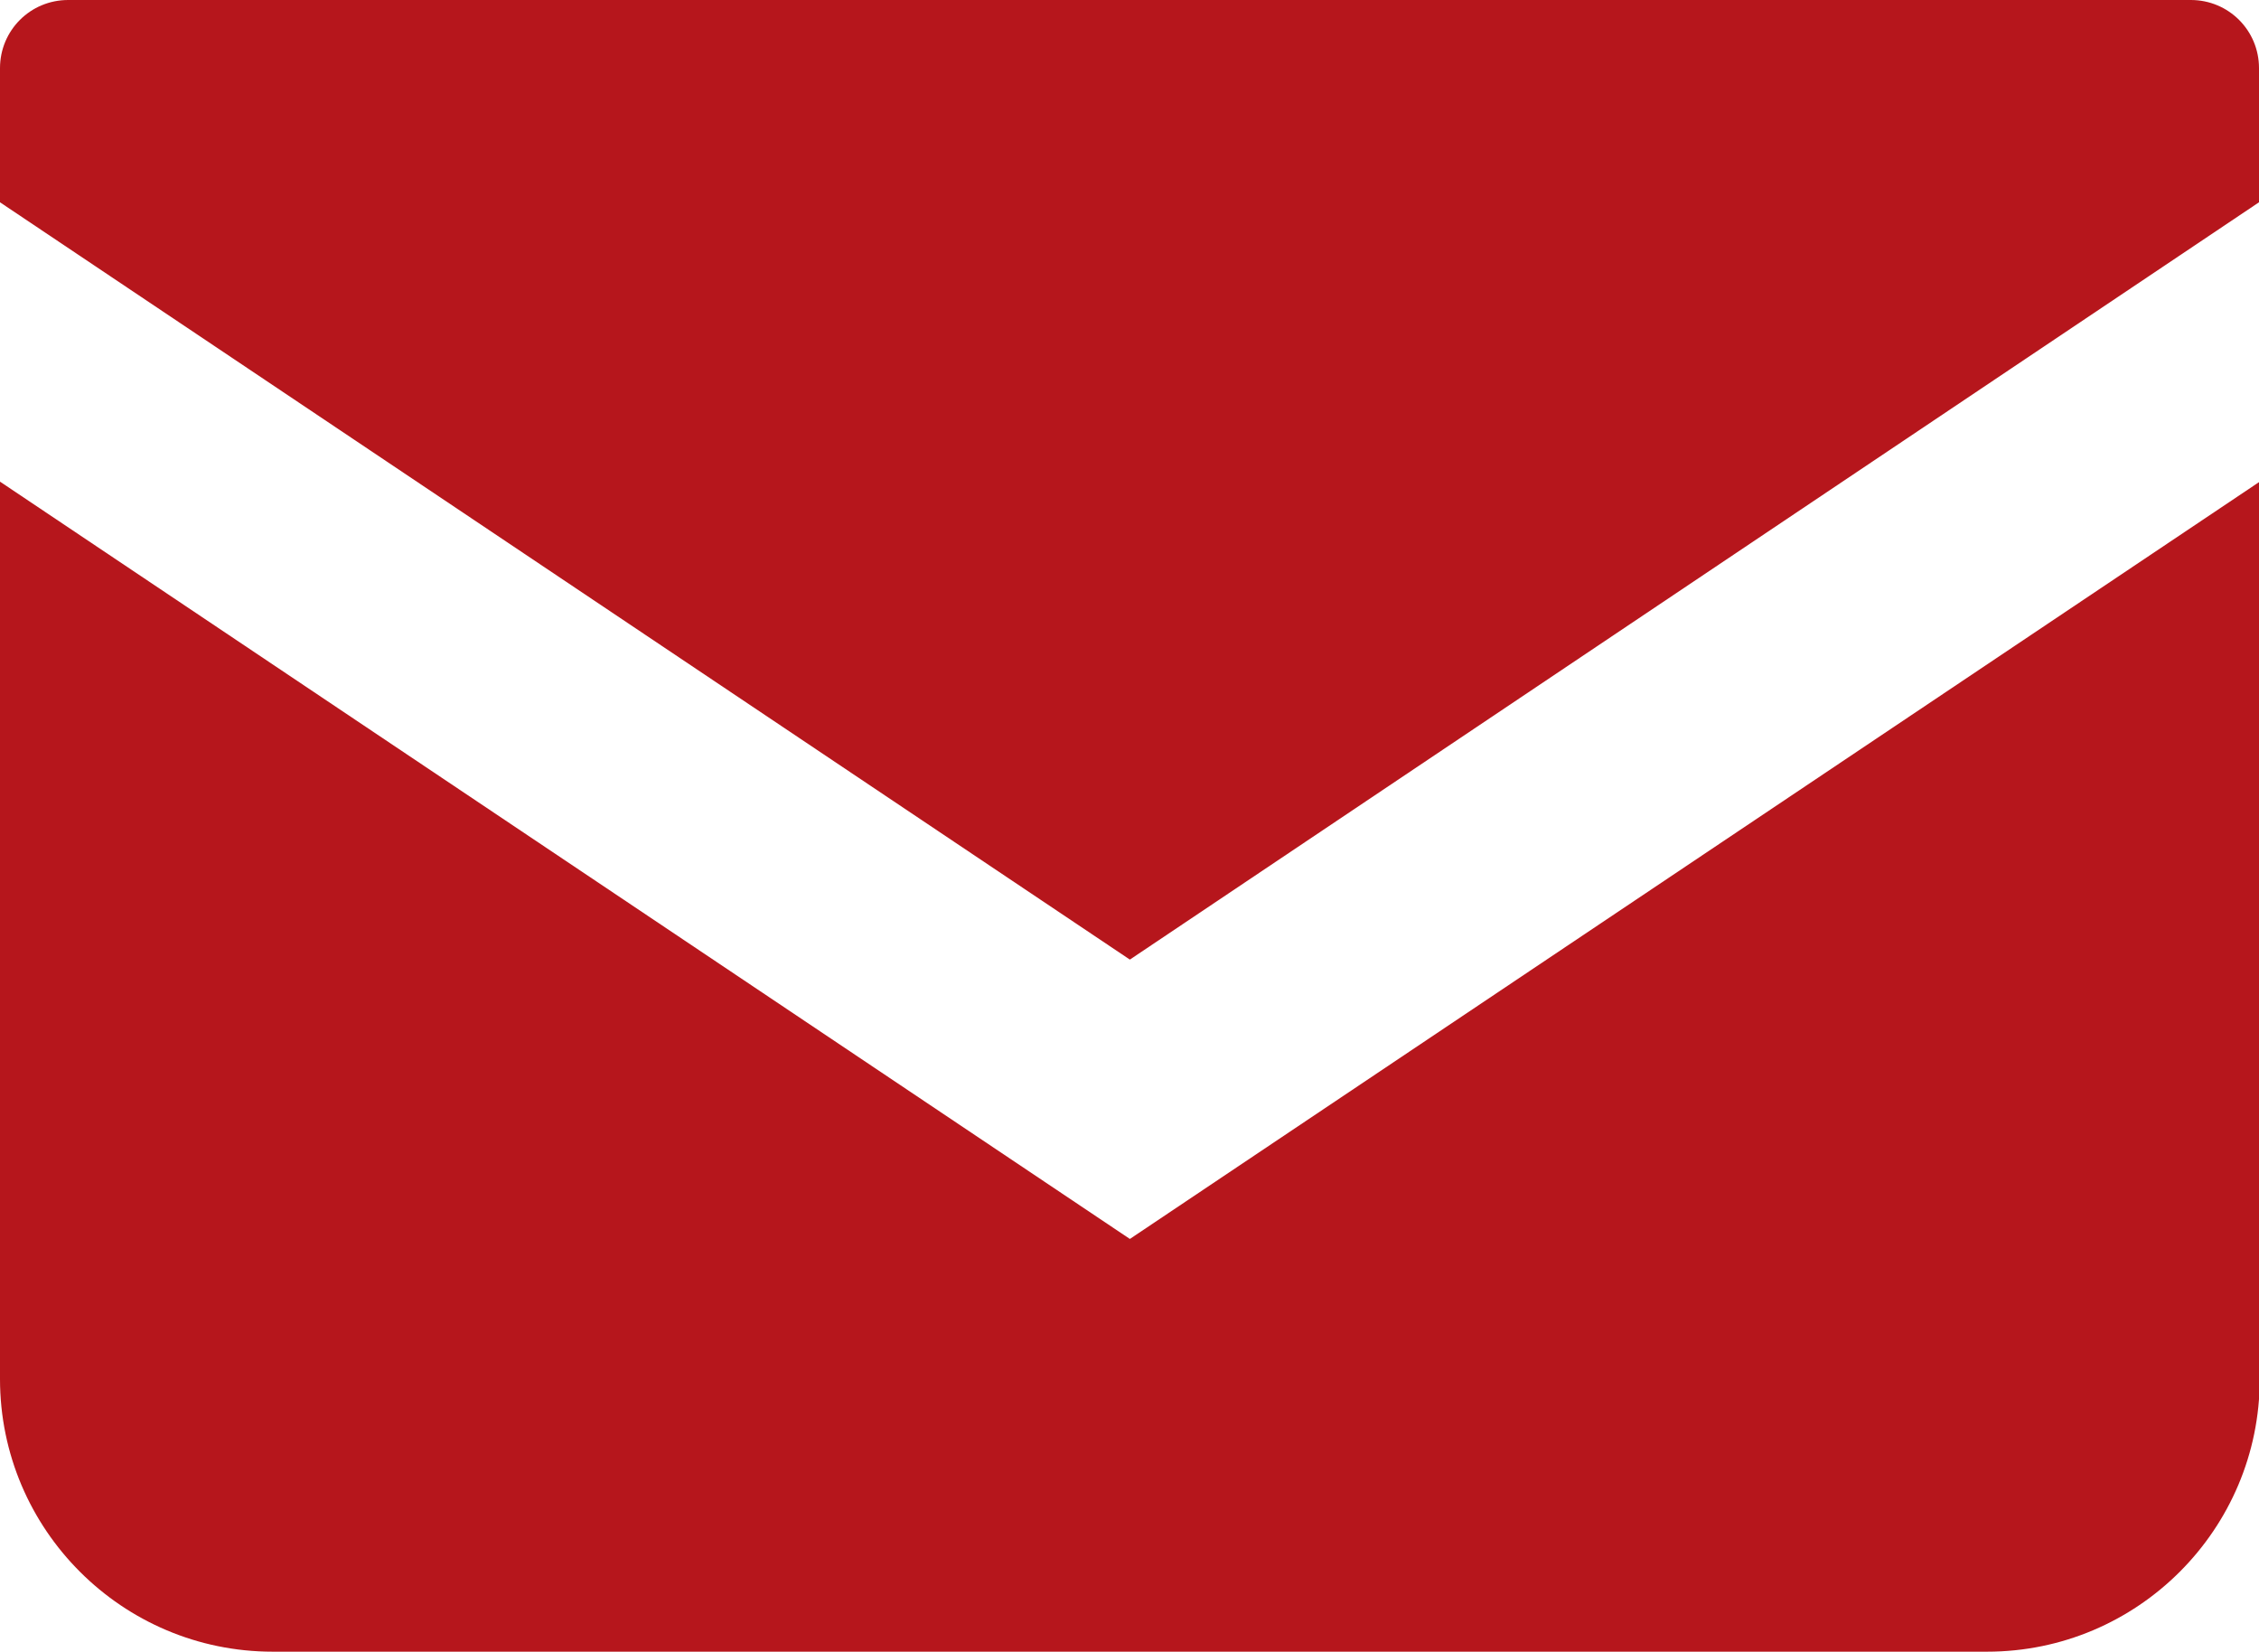
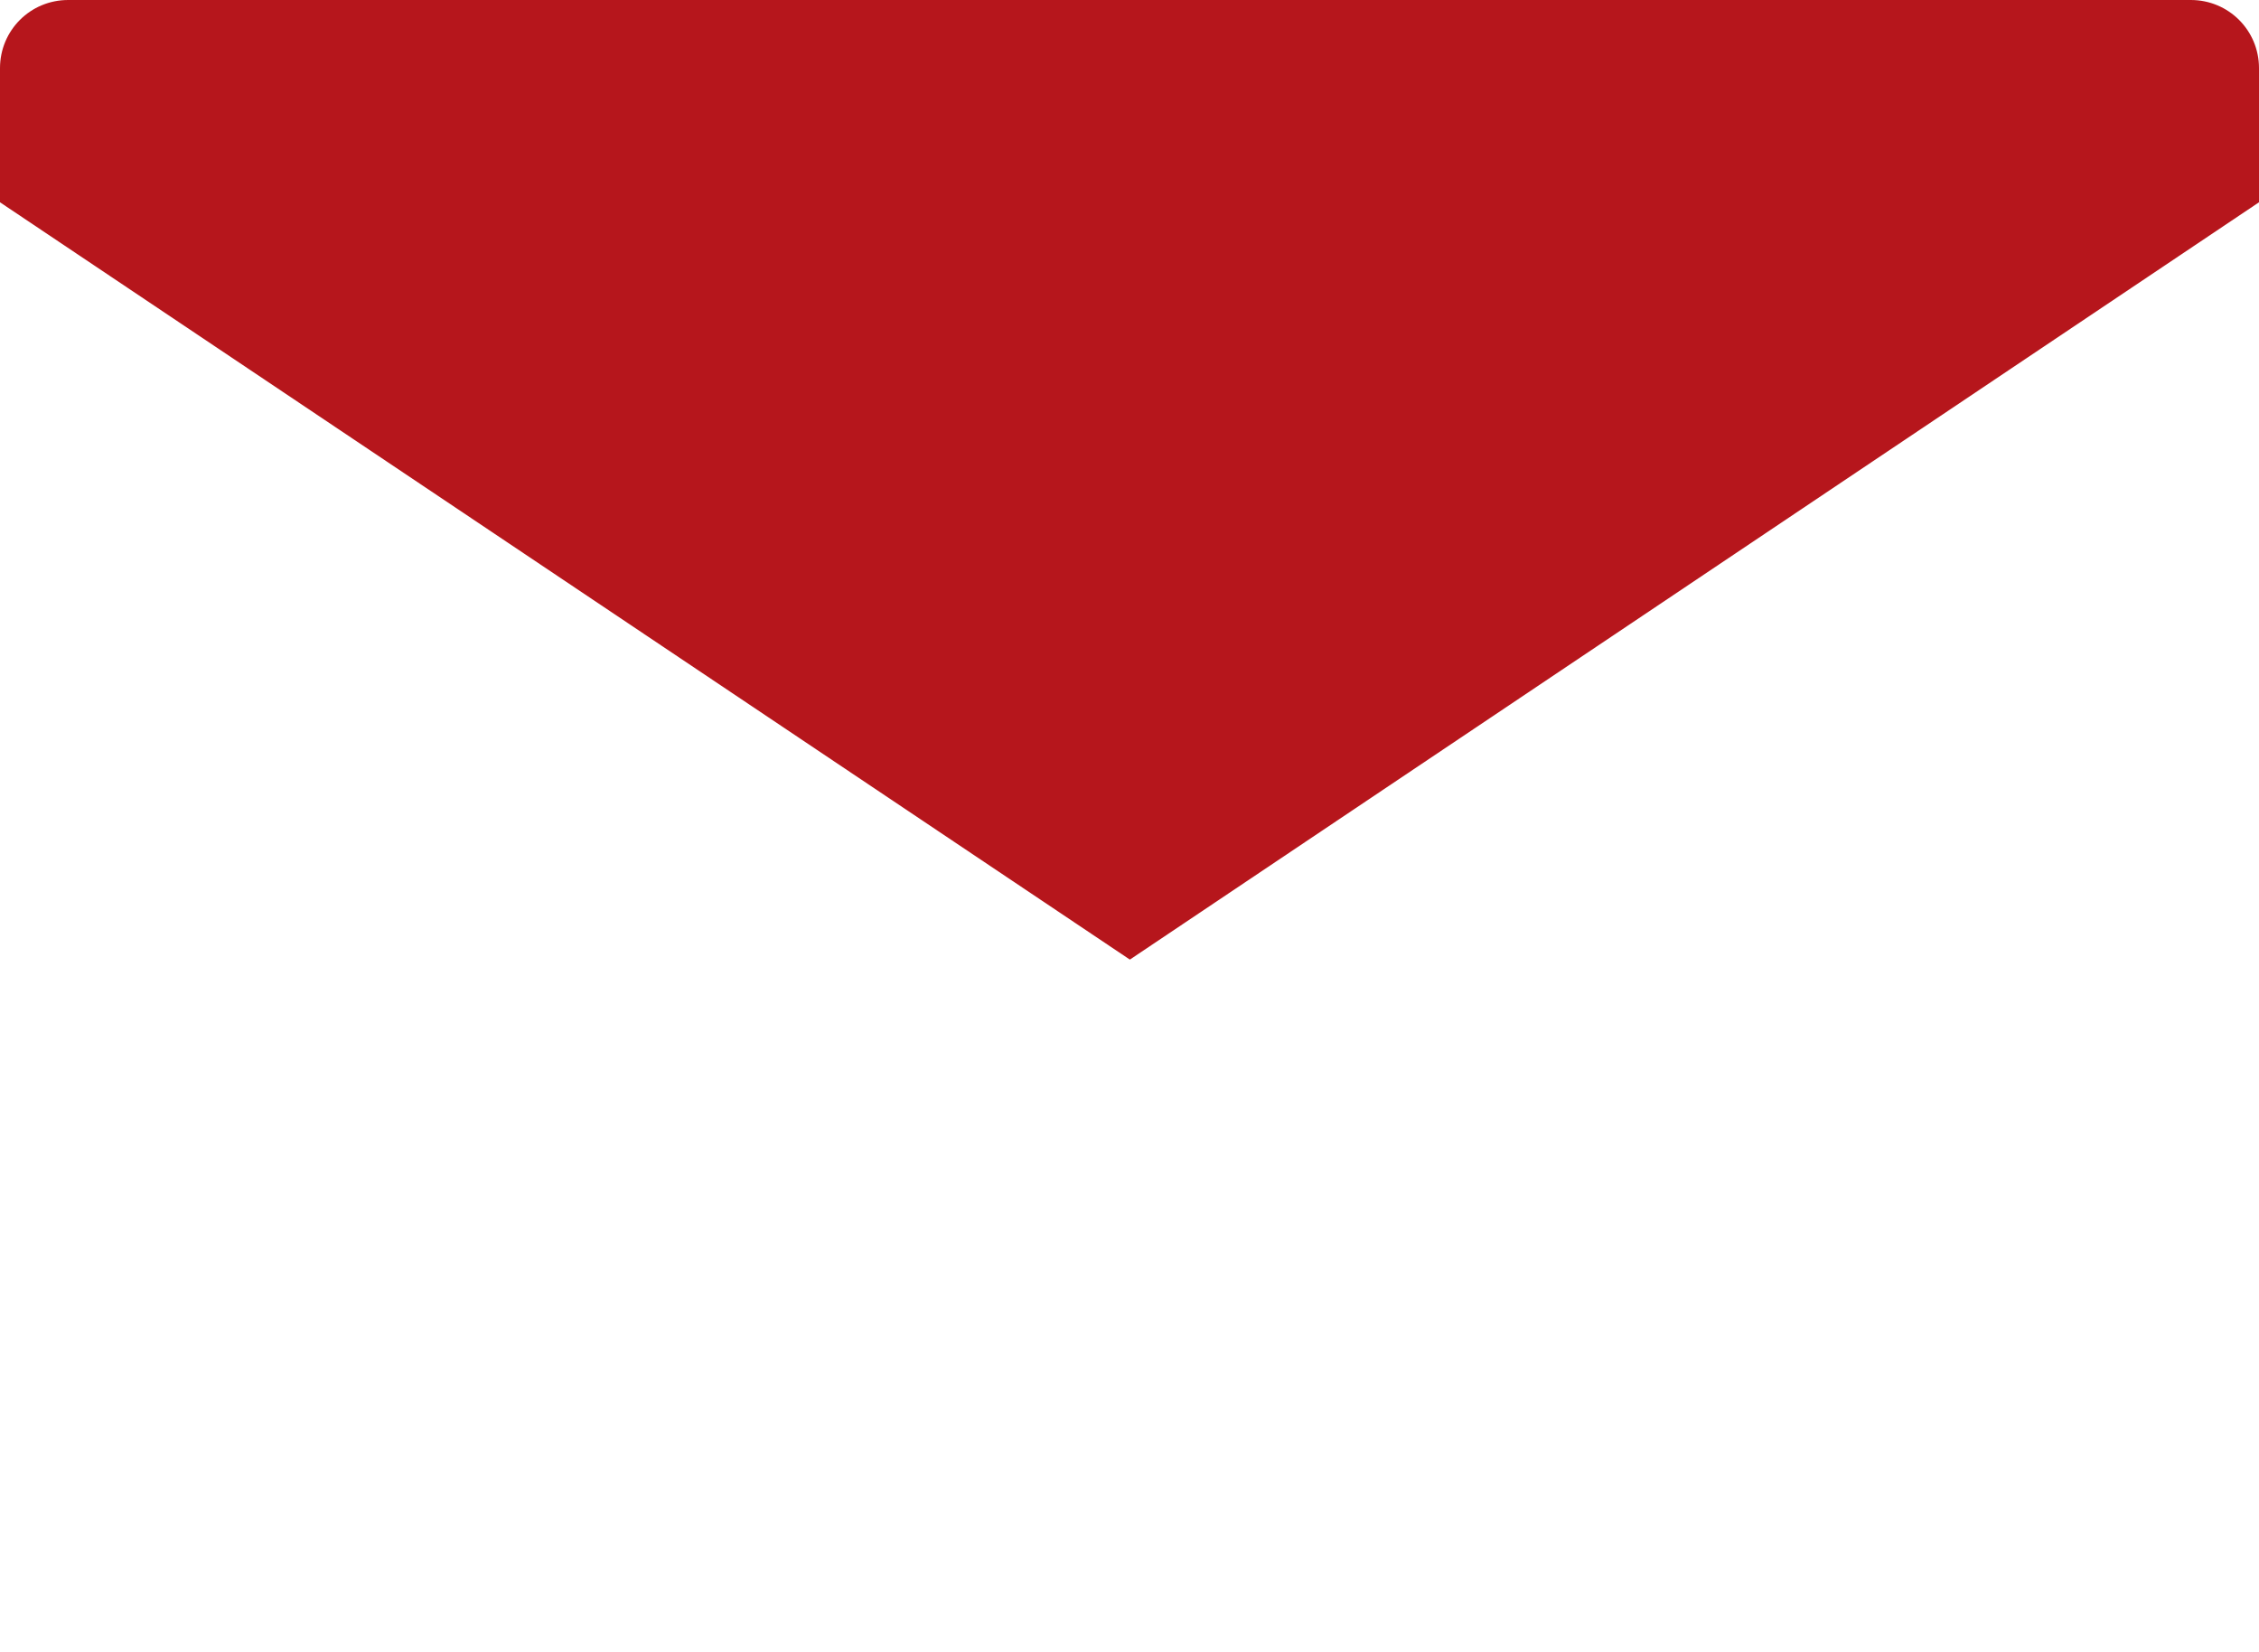
<svg xmlns="http://www.w3.org/2000/svg" id="_レイヤー_2" viewBox="0 0 30.49 22.3">
  <defs>
    <style>.cls-1{fill:#b6161c;stroke-width:0px;}</style>
  </defs>
  <g id="_レイヤー_2-2">
    <path class="cls-1" d="m29.57,0H.92C.41,0,0,.41,0,.92v1.81l15.25,10.22L30.49,2.73V.92c0-.51-.41-.92-.92-.92Z" />
-     <path class="cls-1" d="m0,6.5v12.11c0,2.03,1.65,3.68,3.68,3.68h23.14c2.03,0,3.68-1.65,3.68-3.68V6.5l-15.25,10.22L0,6.5Z" />
  </g>
</svg>